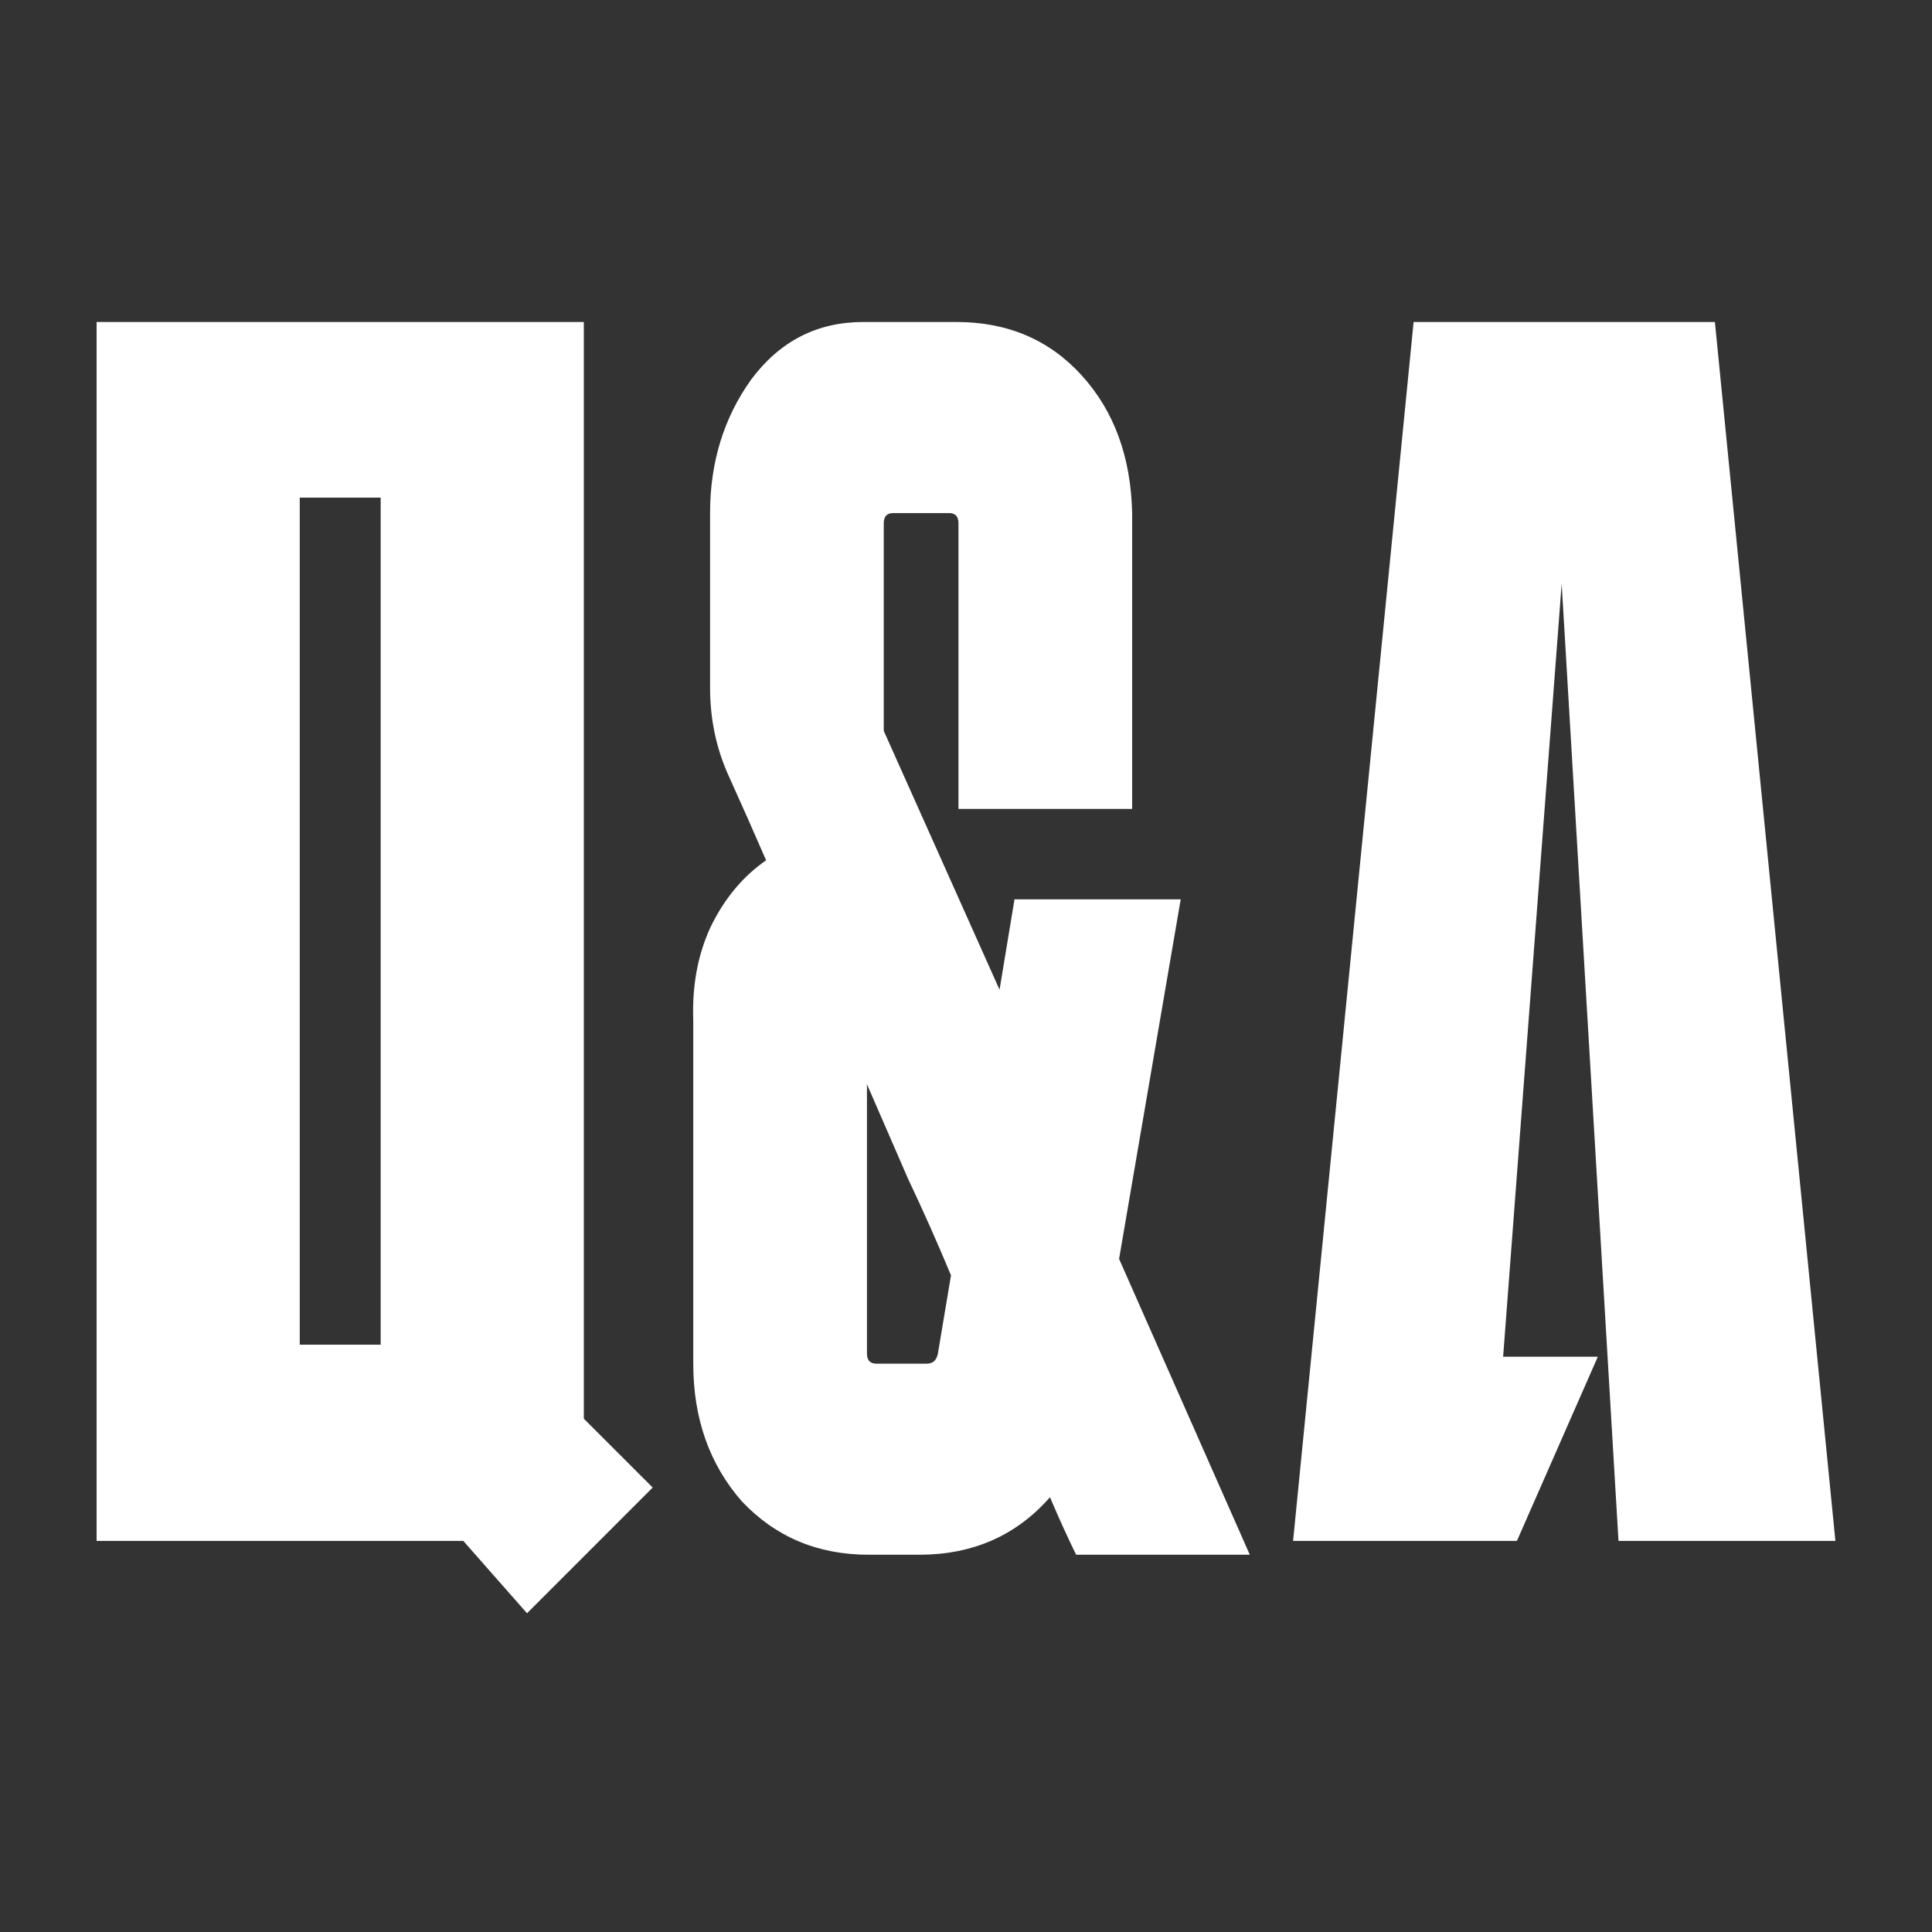
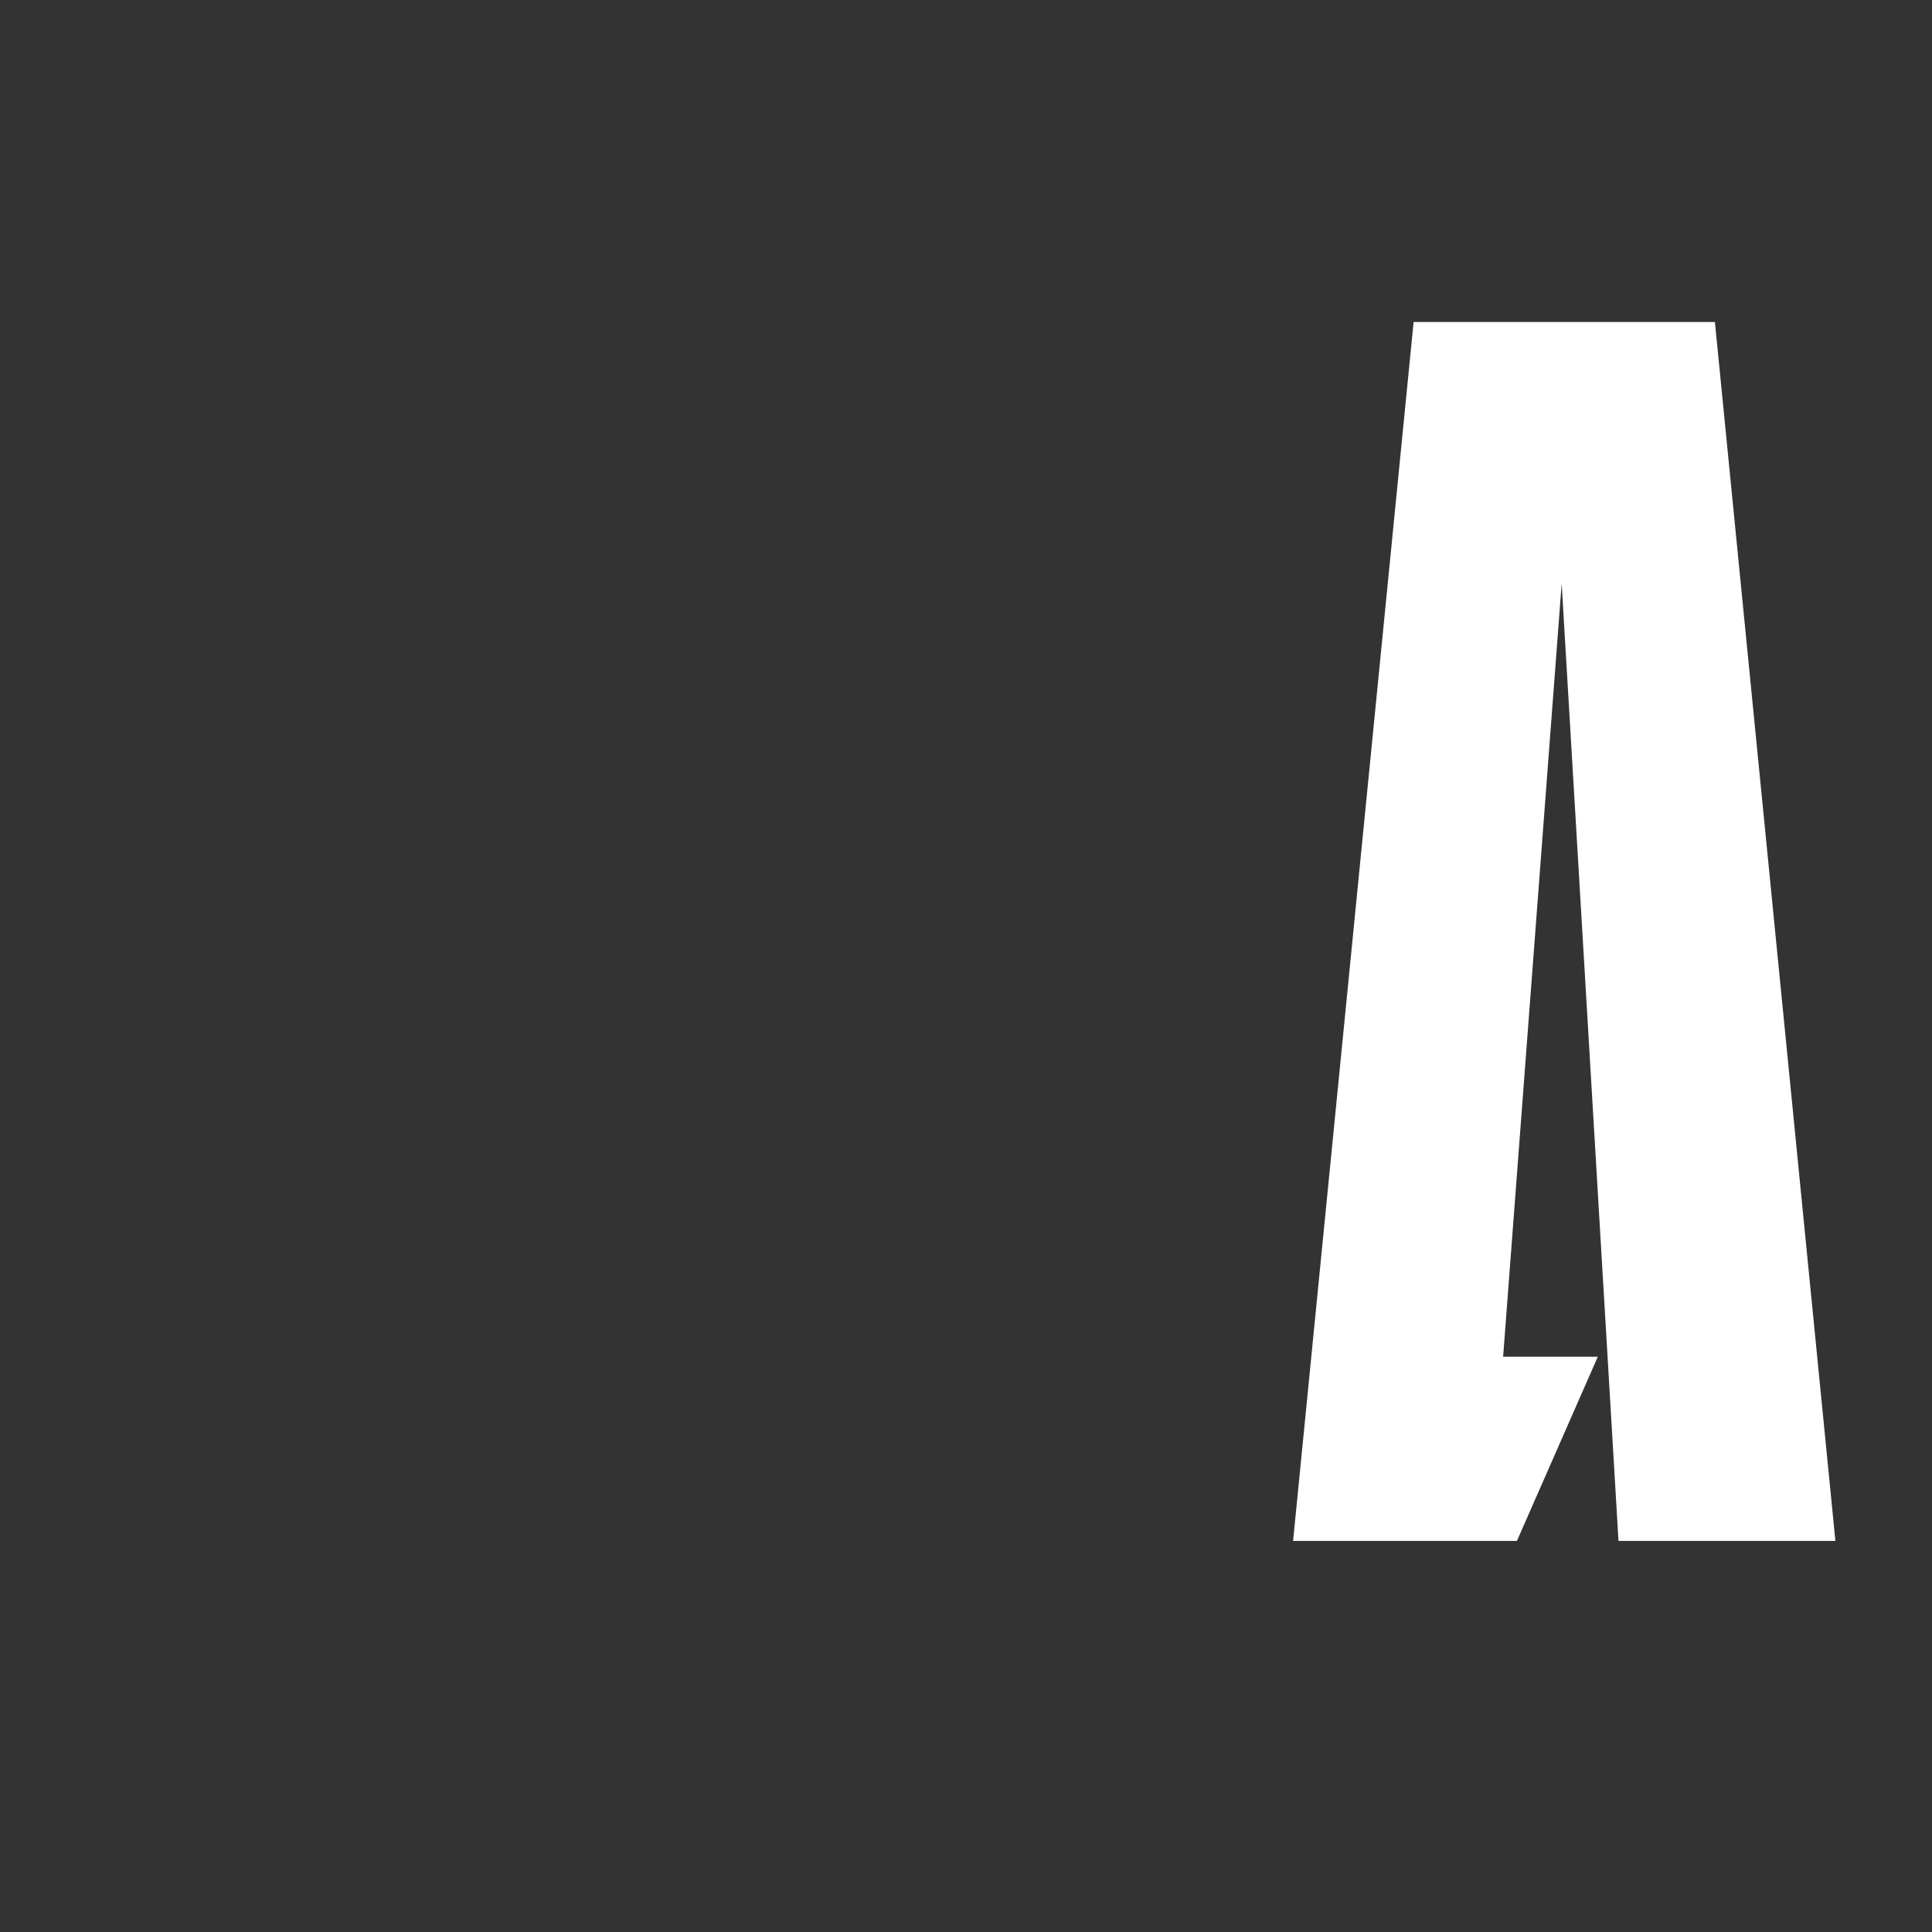
<svg xmlns="http://www.w3.org/2000/svg" width="60" height="60" viewBox="0 0 60 60" fill="none">
  <rect x="0" y="0" width="60" height="60" fill="#333333" stroke="none" />
  <path d="M46.681 42.134H49.622L47.109 47.855H40.158L43.901 10H53.258L57 47.855H50.264L48.499 18.127L46.681 42.134Z" fill="white" />
-   <path d="M16.367 50.101L14.389 47.855H3V10H18.131V44.059L20.27 46.197L16.367 50.101ZM9.309 41.76H11.822V15.454H9.309V41.76Z" fill="white" />
-   <path d="M36.668 27.93L34.754 39.096L38.814 48.284H33.42C33.149 47.731 32.879 47.135 32.608 46.497C31.564 47.688 30.21 48.284 28.548 48.284H26.982C25.396 48.284 24.082 47.731 23.038 46.625C22.032 45.476 21.53 44.051 21.53 42.35V31.694C21.491 30.631 21.665 29.674 22.052 28.823C22.477 27.93 23.057 27.228 23.792 26.717C23.405 25.824 23.018 24.952 22.632 24.101C22.245 23.25 22.052 22.336 22.052 21.358V15.934C22.052 14.36 22.477 12.978 23.328 11.787C24.217 10.595 25.377 10 26.808 10H29.708C31.293 10 32.589 10.553 33.594 11.659C34.599 12.765 35.121 14.19 35.16 15.934V25.122H29.766V16.253C29.766 16.04 29.669 15.934 29.476 15.934H27.736C27.542 15.934 27.446 16.04 27.446 16.253V22.698L31.042 30.737L31.506 27.93H36.668ZM27.214 42.35H28.78C28.973 42.35 29.089 42.243 29.128 42.031L29.534 39.606C29.108 38.585 28.664 37.586 28.2 36.607C27.774 35.629 27.349 34.651 26.924 33.672V42.031C26.924 42.243 27.02 42.35 27.214 42.35Z" fill="white" />
</svg>